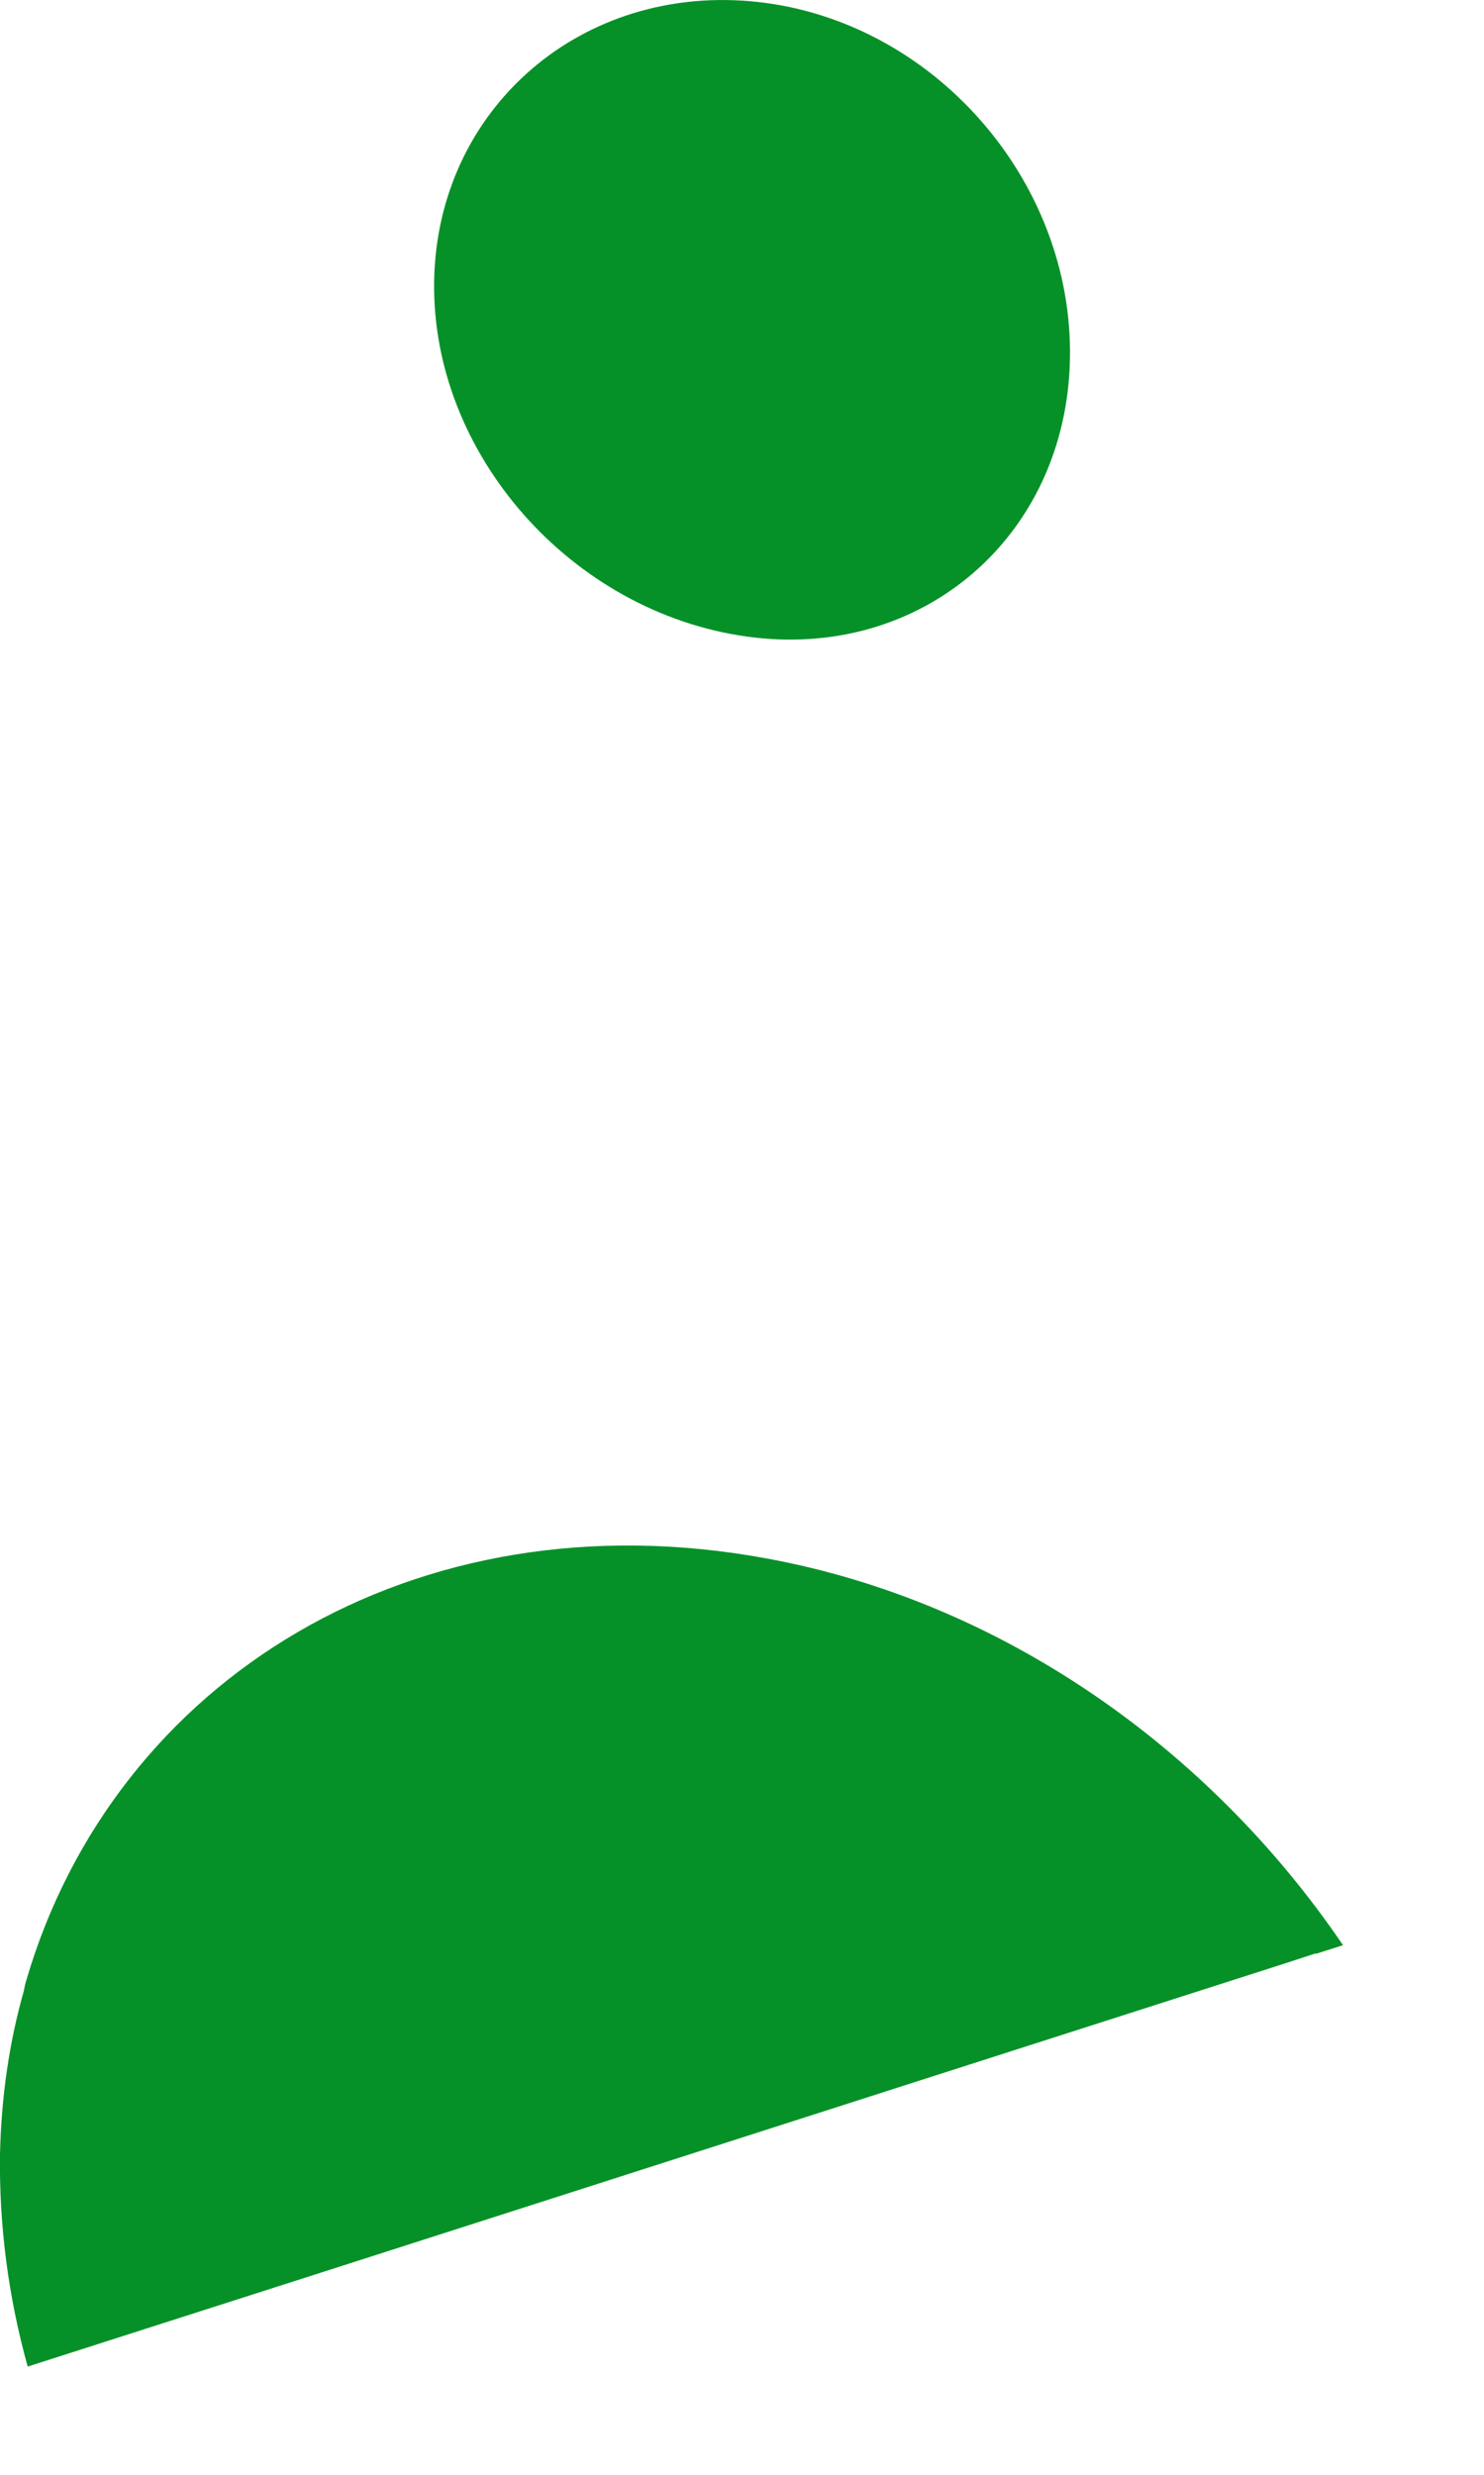
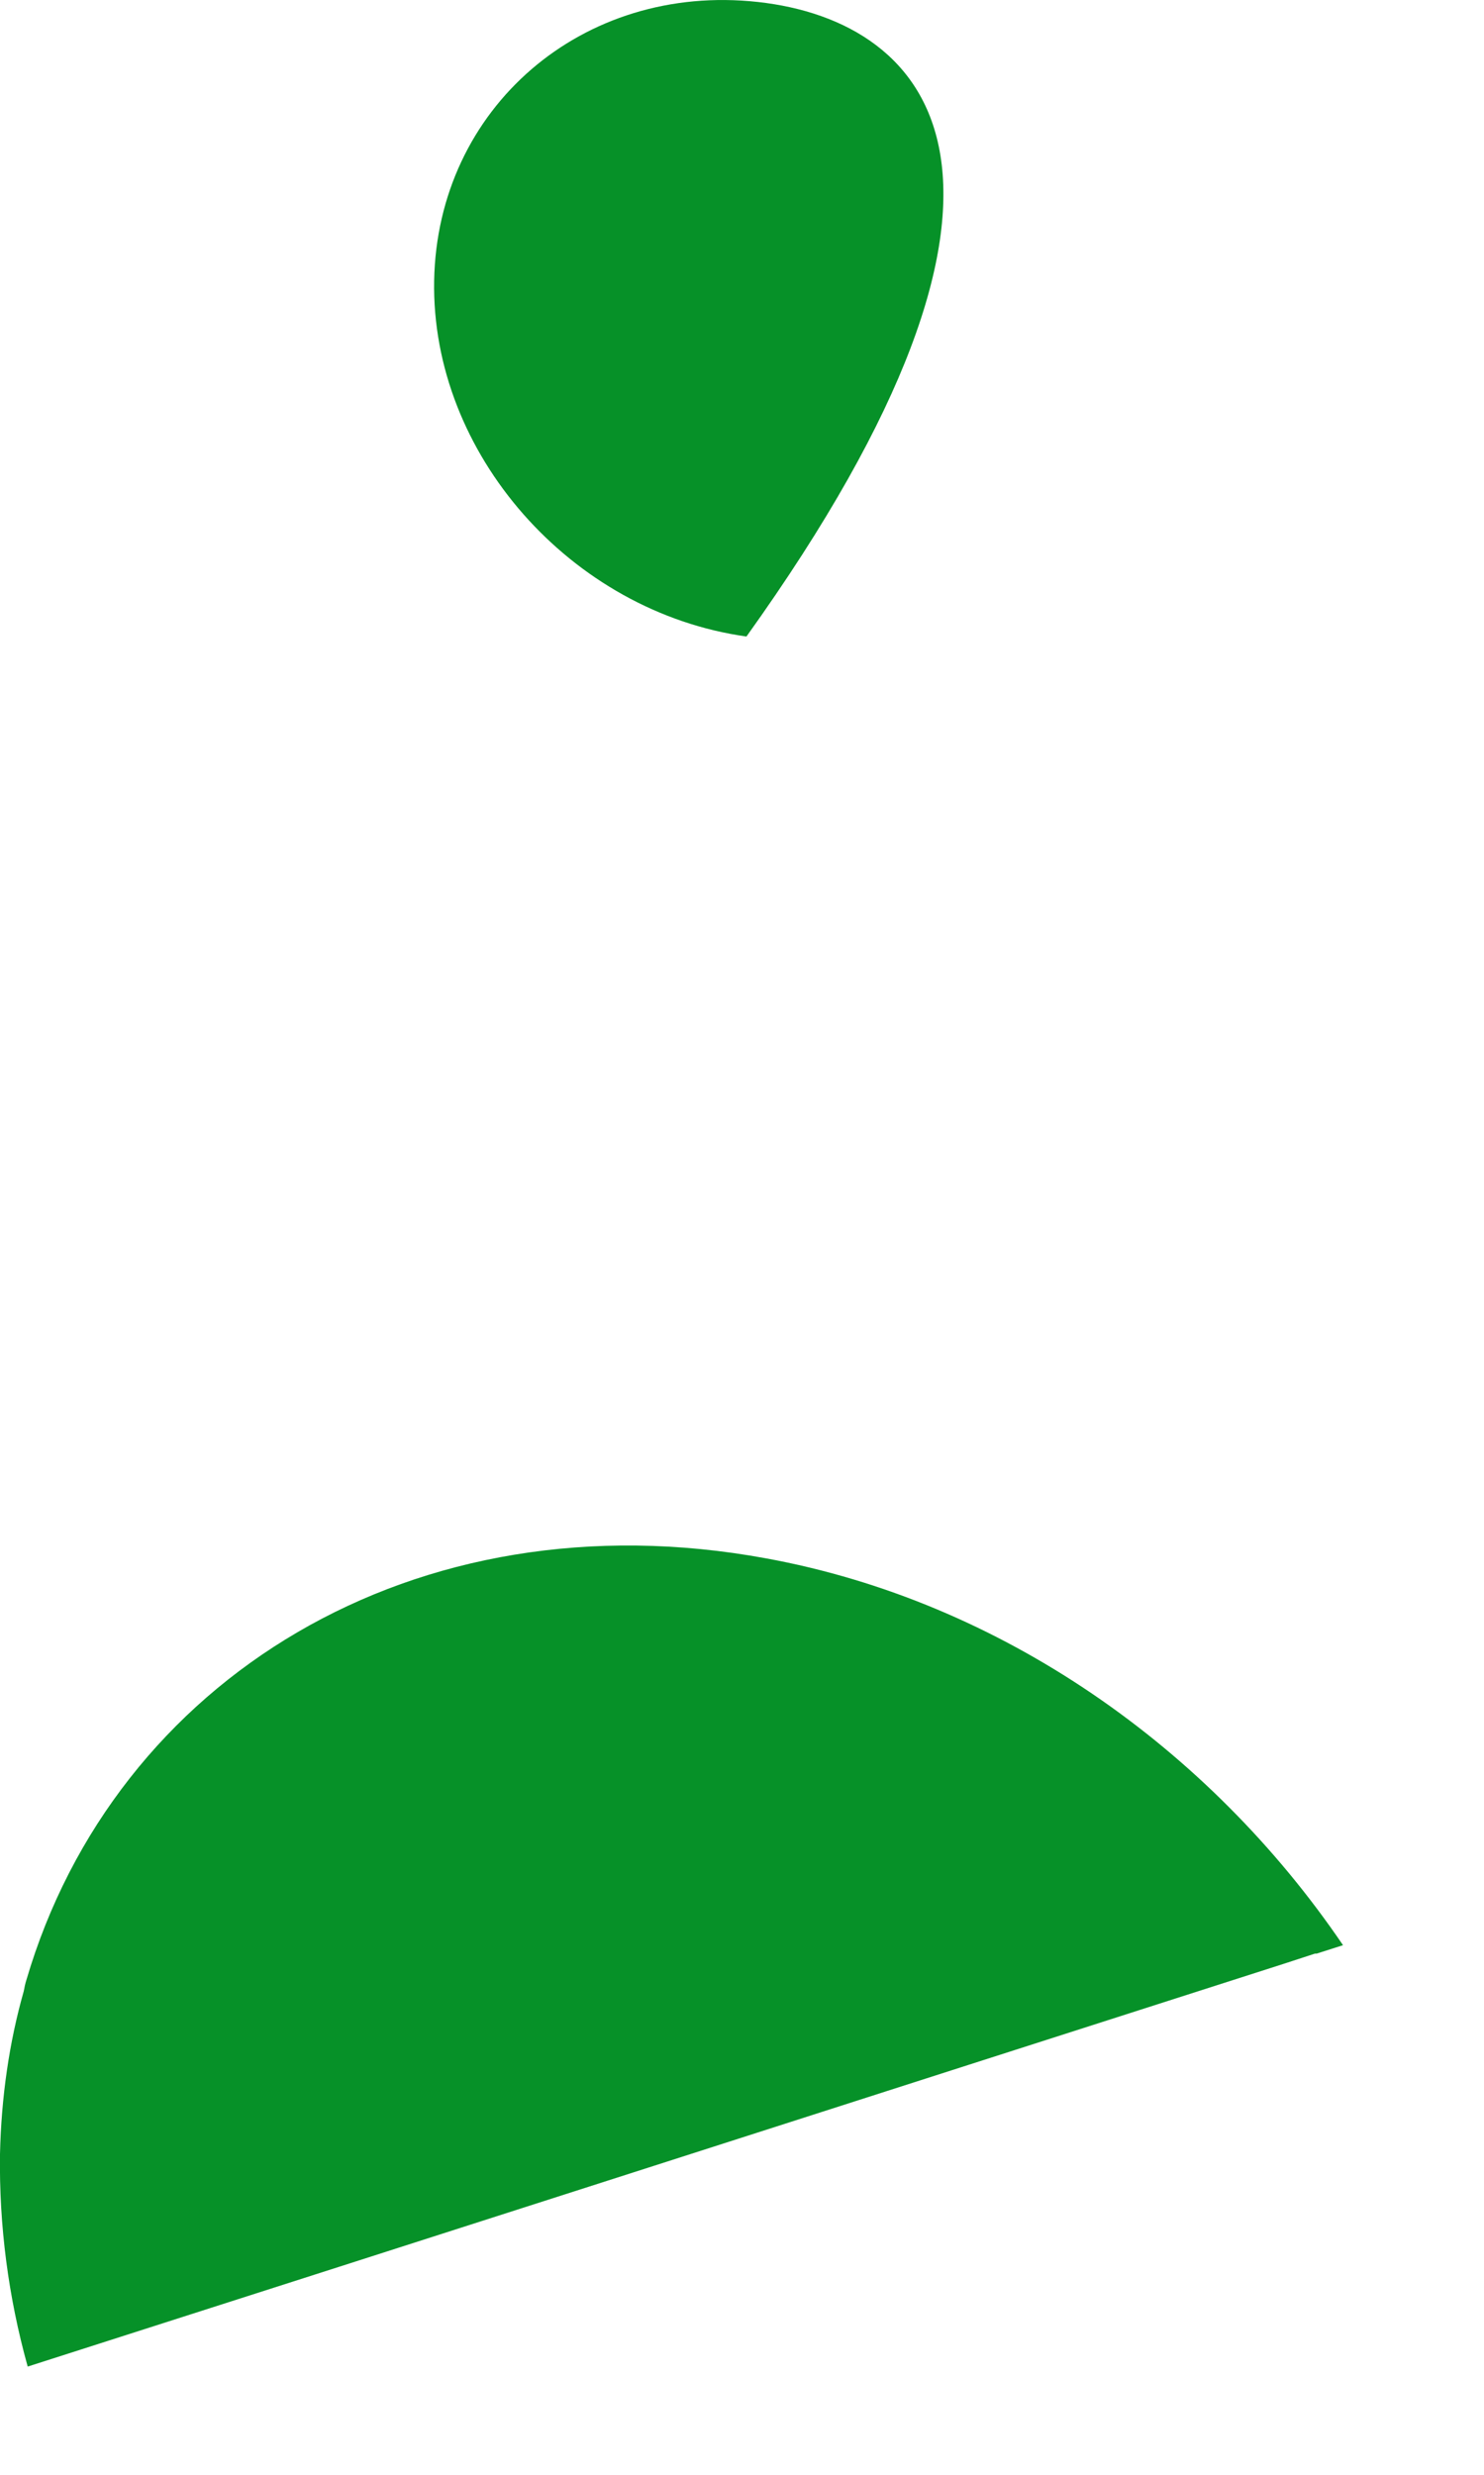
<svg xmlns="http://www.w3.org/2000/svg" fill="none" height="100%" overflow="visible" preserveAspectRatio="none" style="display: block;" viewBox="0 0 9 15" width="100%">
-   <path d="M8.145 11.79L7.985 11.841H7.975L7.788 11.902C5.246 12.716 2.672 13.543 0.168 14.344C0.051 13.925 -0.006 13.491 0 13.056C0.008 12.709 0.056 12.378 0.144 12.069C0.148 12.046 0.153 12.023 0.16 12.001C0.696 10.178 2.515 9.054 4.644 9.445C6.071 9.705 7.332 10.594 8.145 11.79ZM2.633 1.701C2.614 2.747 3.462 3.709 4.527 3.858C5.591 4.007 6.47 3.25 6.489 2.172C6.508 1.093 5.66 0.129 4.596 0.012C3.532 -0.105 2.652 0.655 2.633 1.701Z" fill="#069128" id="Vector" />
+   <path d="M8.145 11.79L7.985 11.841H7.975L7.788 11.902C5.246 12.716 2.672 13.543 0.168 14.344C0.051 13.925 -0.006 13.491 0 13.056C0.008 12.709 0.056 12.378 0.144 12.069C0.148 12.046 0.153 12.023 0.16 12.001C0.696 10.178 2.515 9.054 4.644 9.445C6.071 9.705 7.332 10.594 8.145 11.79ZM2.633 1.701C2.614 2.747 3.462 3.709 4.527 3.858C6.508 1.093 5.66 0.129 4.596 0.012C3.532 -0.105 2.652 0.655 2.633 1.701Z" fill="#069128" id="Vector" />
</svg>